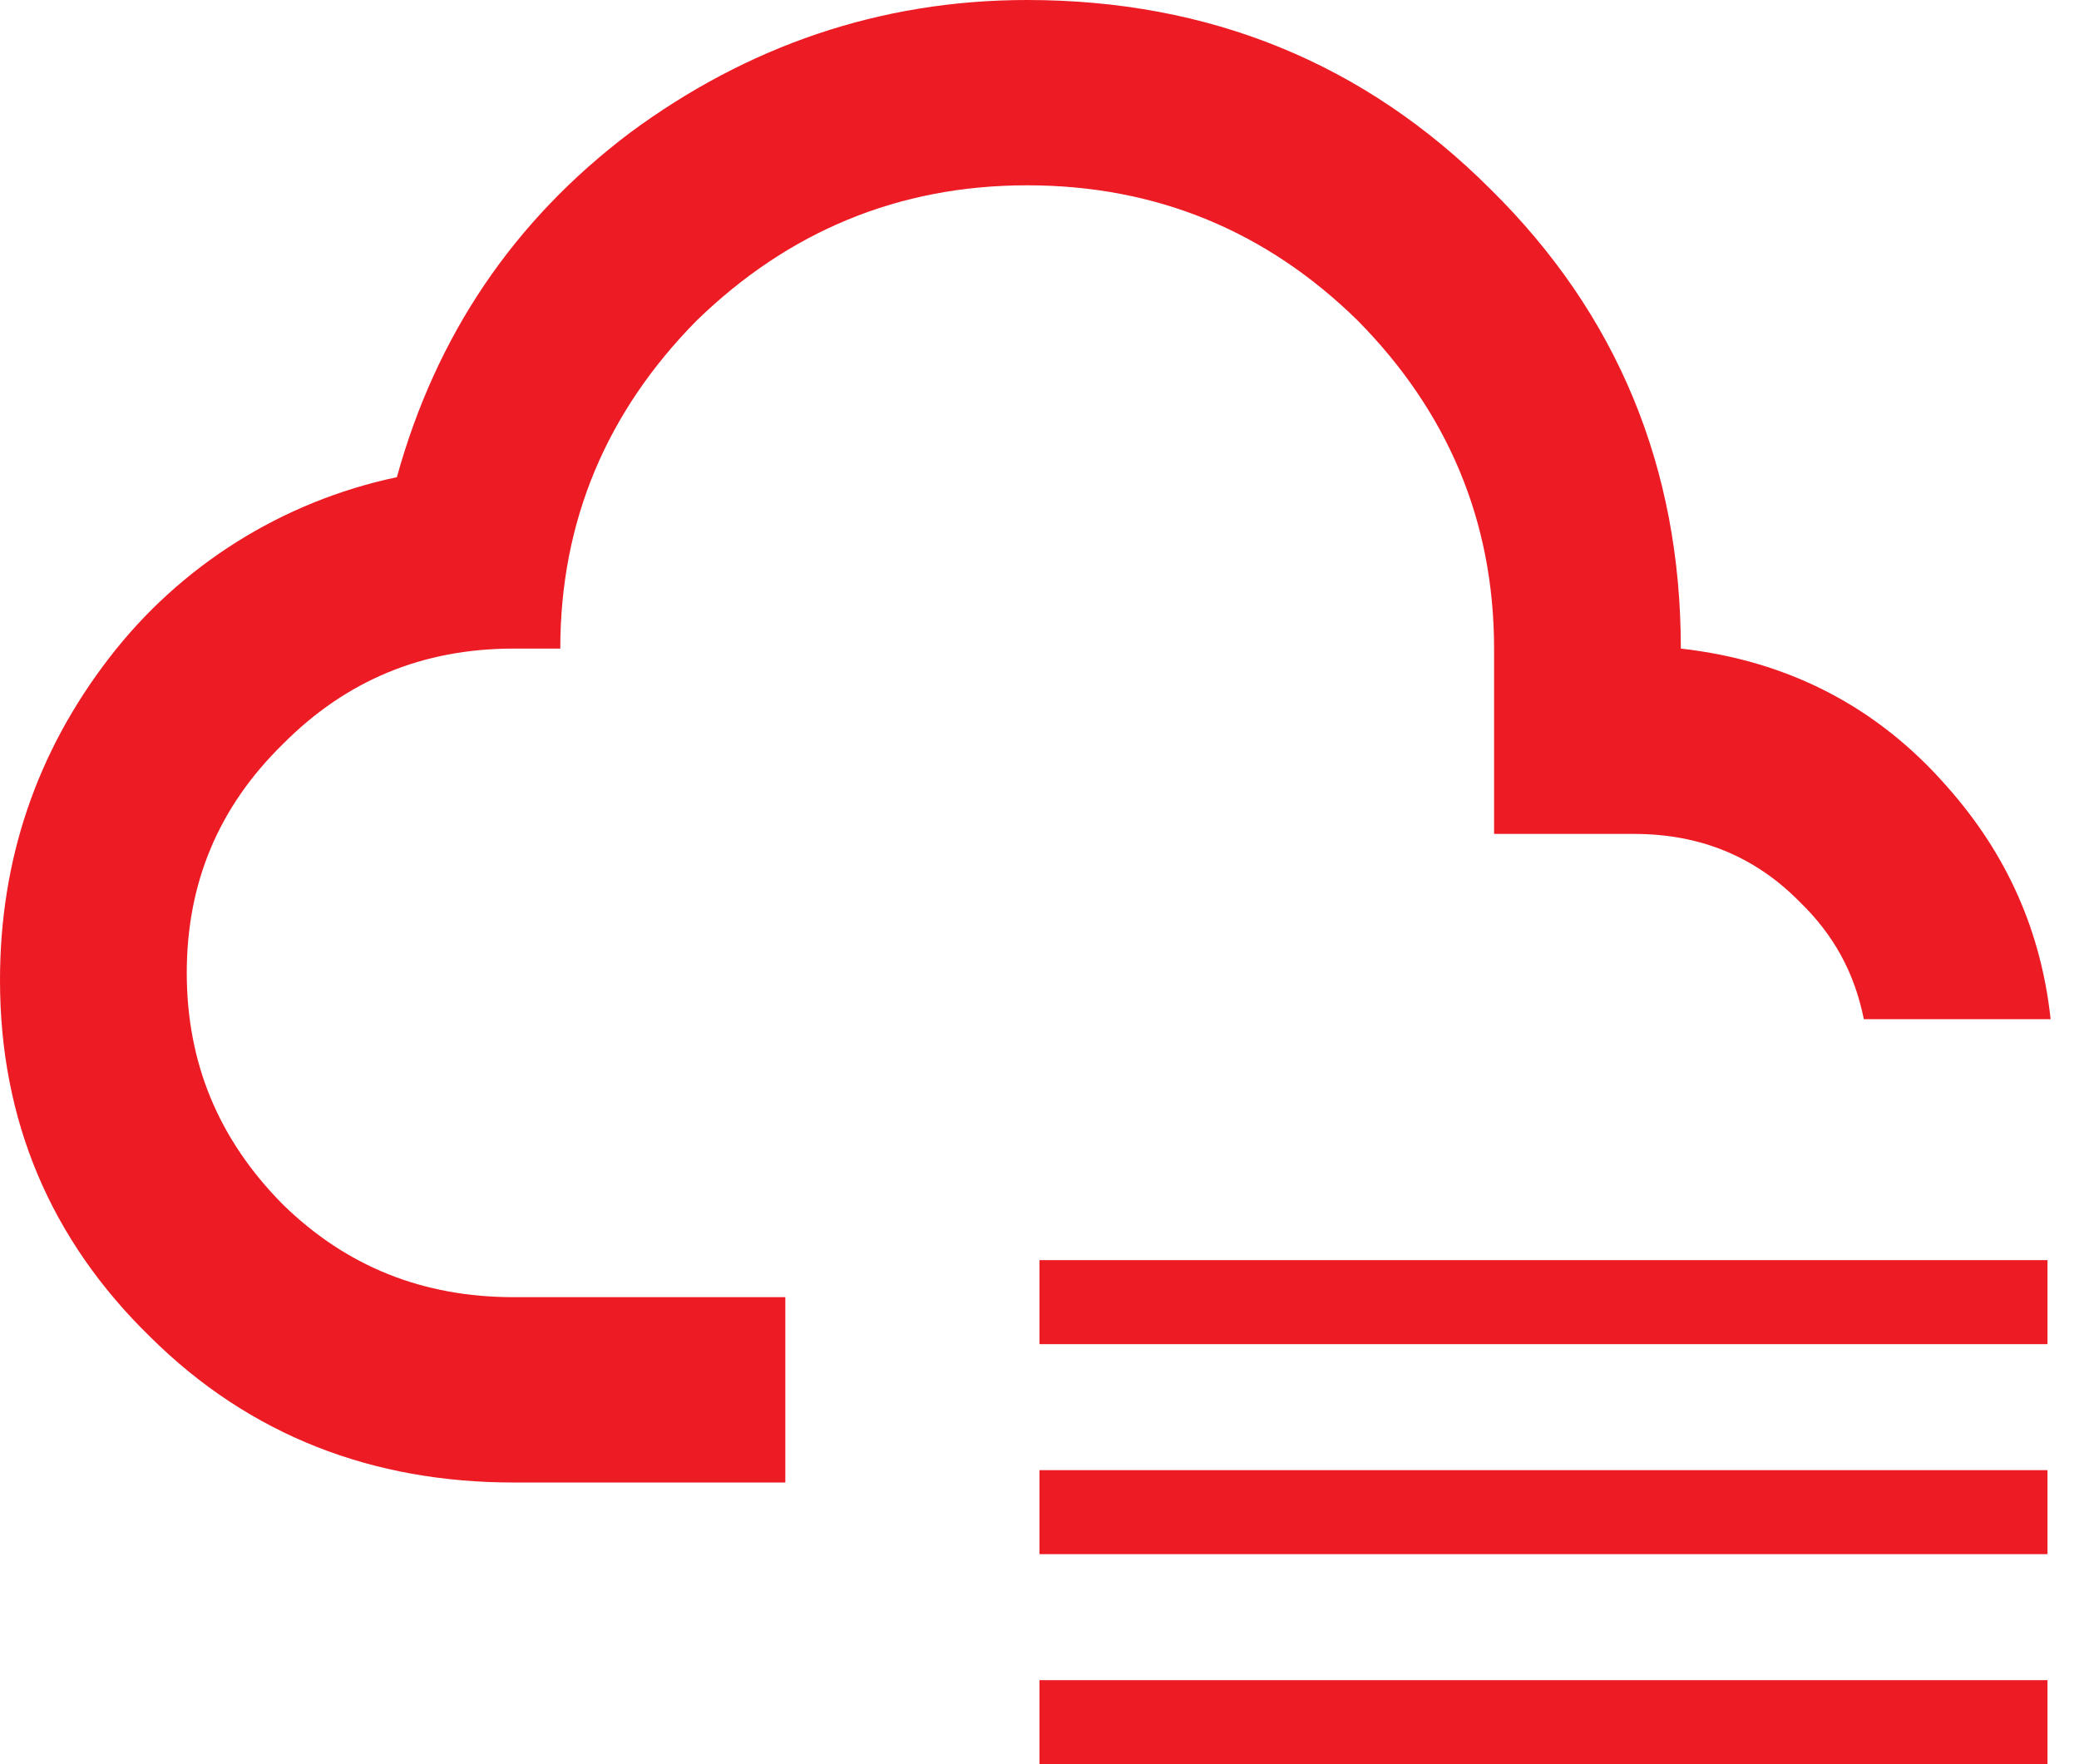
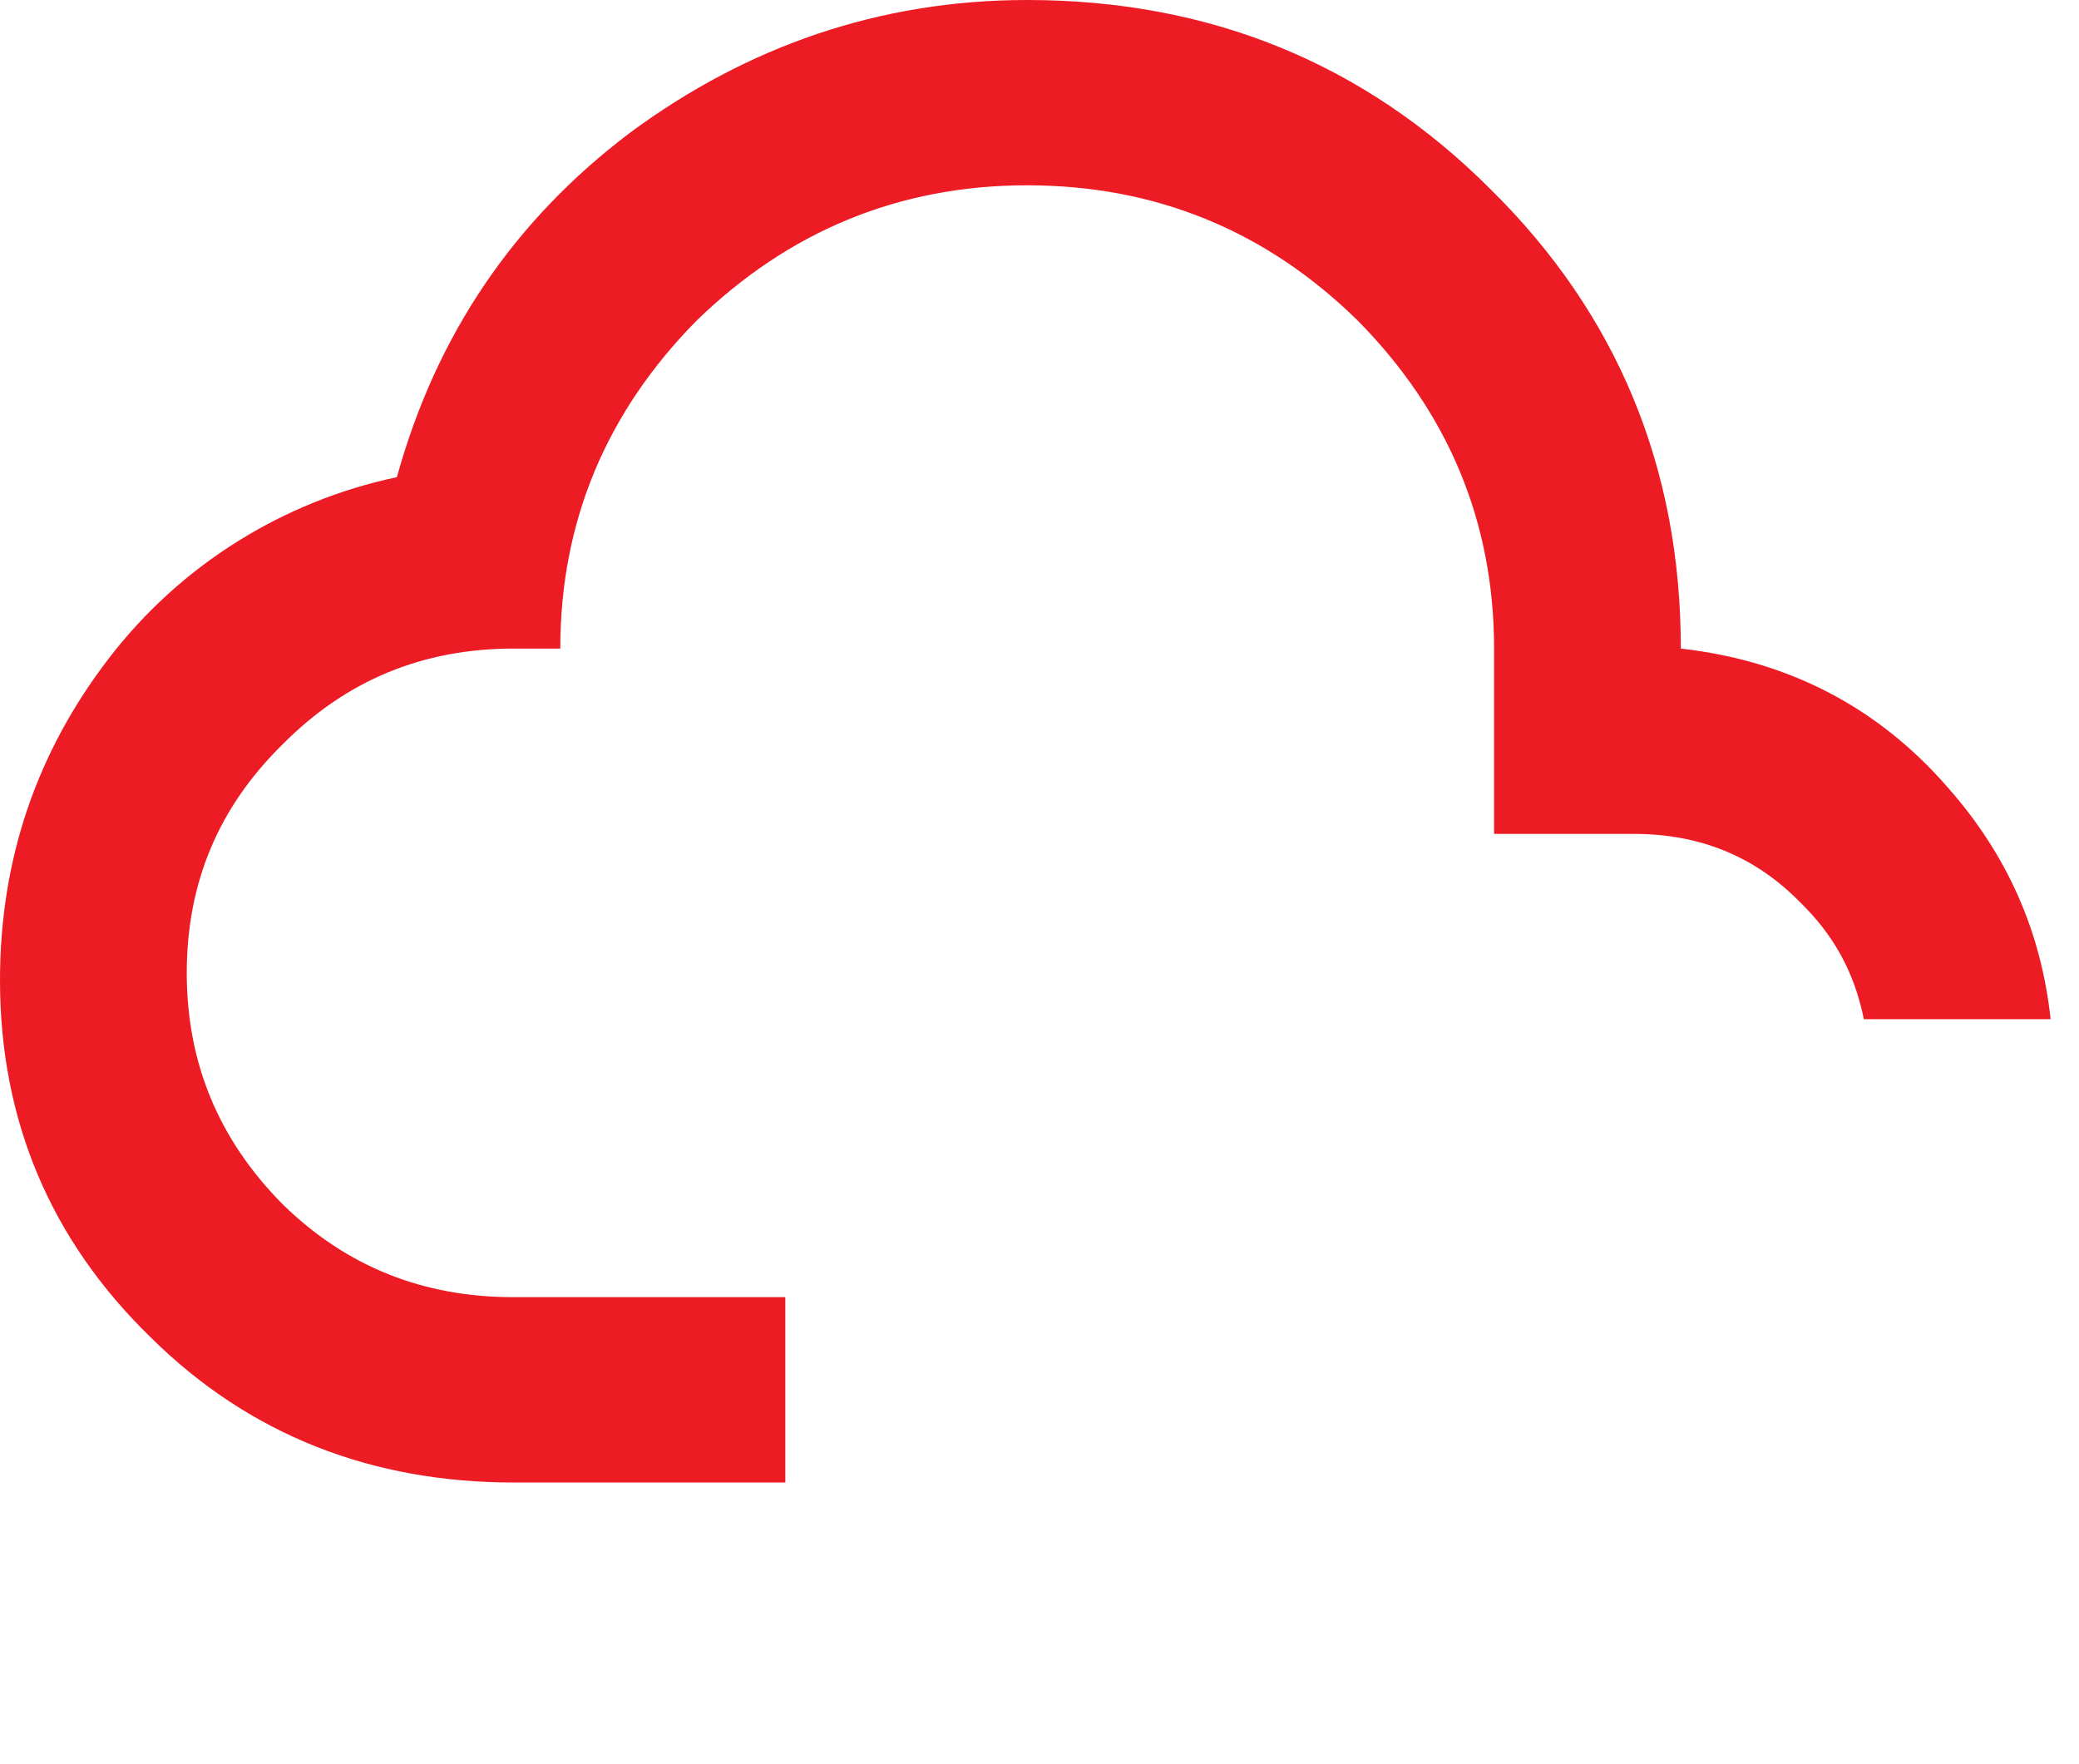
<svg xmlns="http://www.w3.org/2000/svg" width="66" height="56" viewBox="0 0 66 56" fill="none">
-   <path d="M33 53.333H65V56H33V53.333ZM33 46.667H65V49.333H33V46.667ZM33 40H65V42.667H33V40Z" fill="#ED1C24" />
  <path d="M24.931 47.059H16.304C11.858 47.059 7.945 45.588 4.773 42.441C1.601 39.353 0 35.559 0 31.118C0 27.294 1.156 23.882 3.468 20.882C5.723 17.949 8.962 15.915 12.599 15.147C13.844 10.647 16.304 7 20.01 4.206C23.715 1.471 27.925 0 32.609 0C38.389 0 43.31 2 47.312 6C51.344 9.971 53.36 14.853 53.36 20.588C56.769 20.971 59.615 22.441 61.838 25C63.735 27.147 64.802 29.588 65.099 32.353H59.17C58.873 30.882 58.221 29.677 57.124 28.618C55.702 27.177 53.953 26.471 51.877 26.471H47.431V20.588C47.431 16.529 45.949 13.059 43.103 10.177C40.227 7.353 36.729 5.882 32.609 5.882C28.518 5.882 25.02 7.353 22.115 10.177C19.269 13.059 17.787 16.529 17.787 20.588H16.304C13.429 20.588 10.998 21.588 8.982 23.618C6.937 25.618 5.929 28.029 5.929 30.882C5.929 33.735 6.937 36.176 8.982 38.235C10.998 40.206 13.429 41.176 16.304 41.176H24.931V47.059Z" fill="#ED1C24" />
</svg>